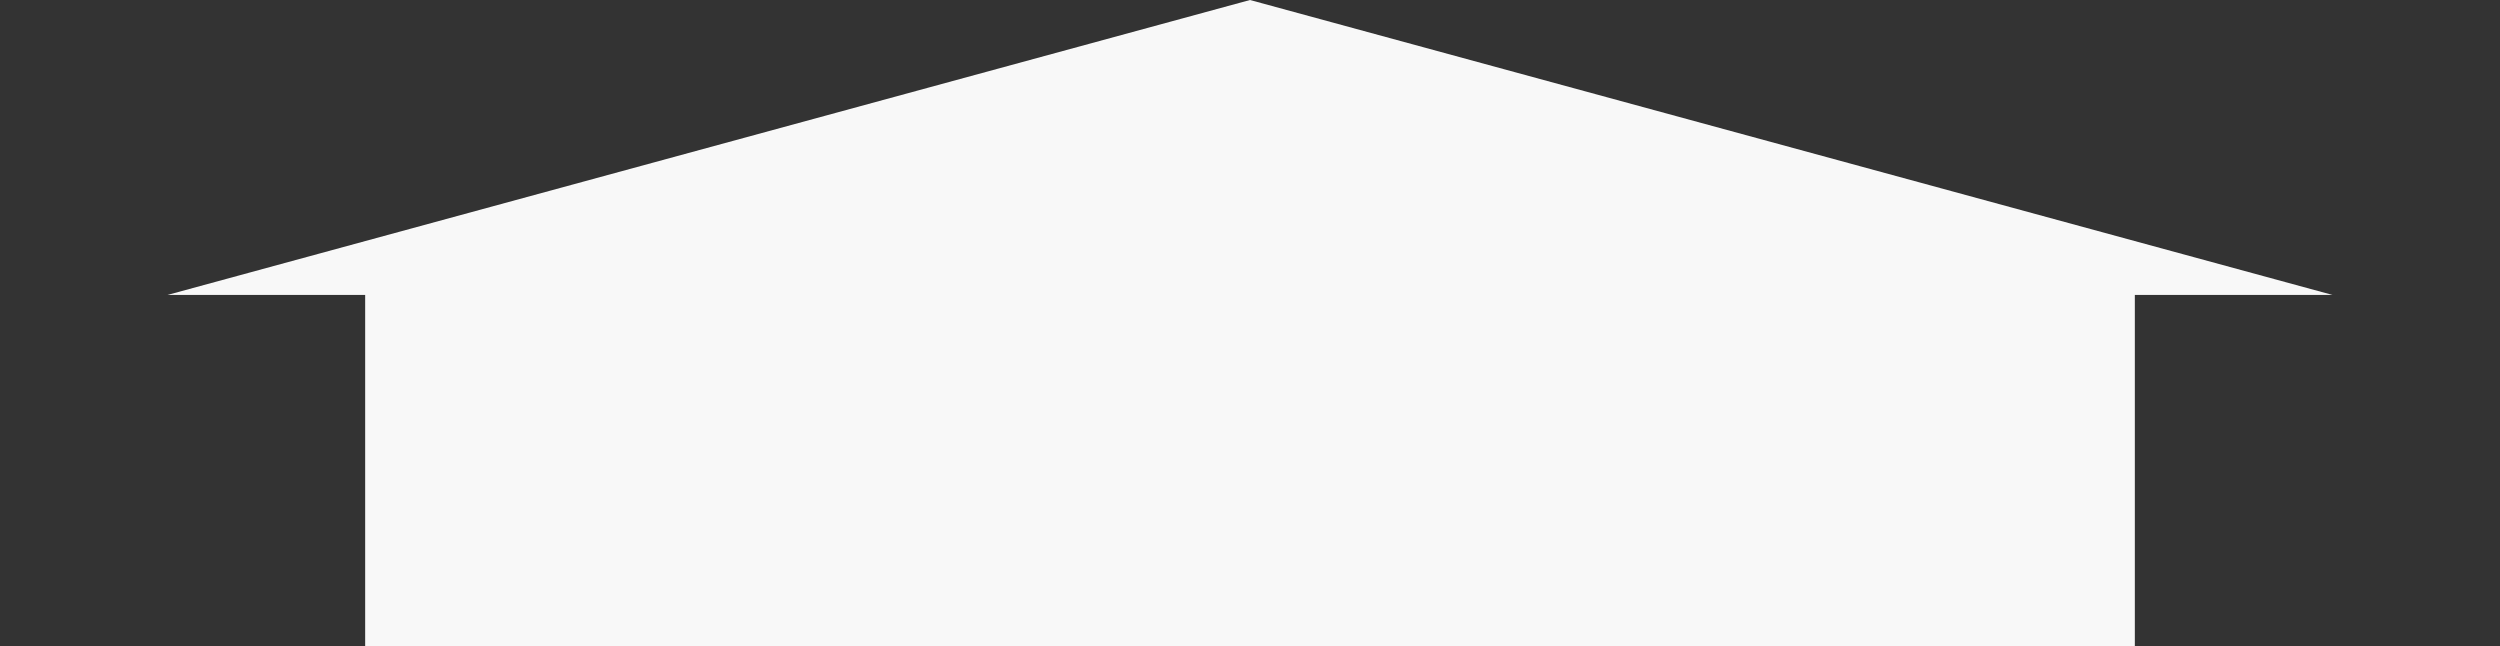
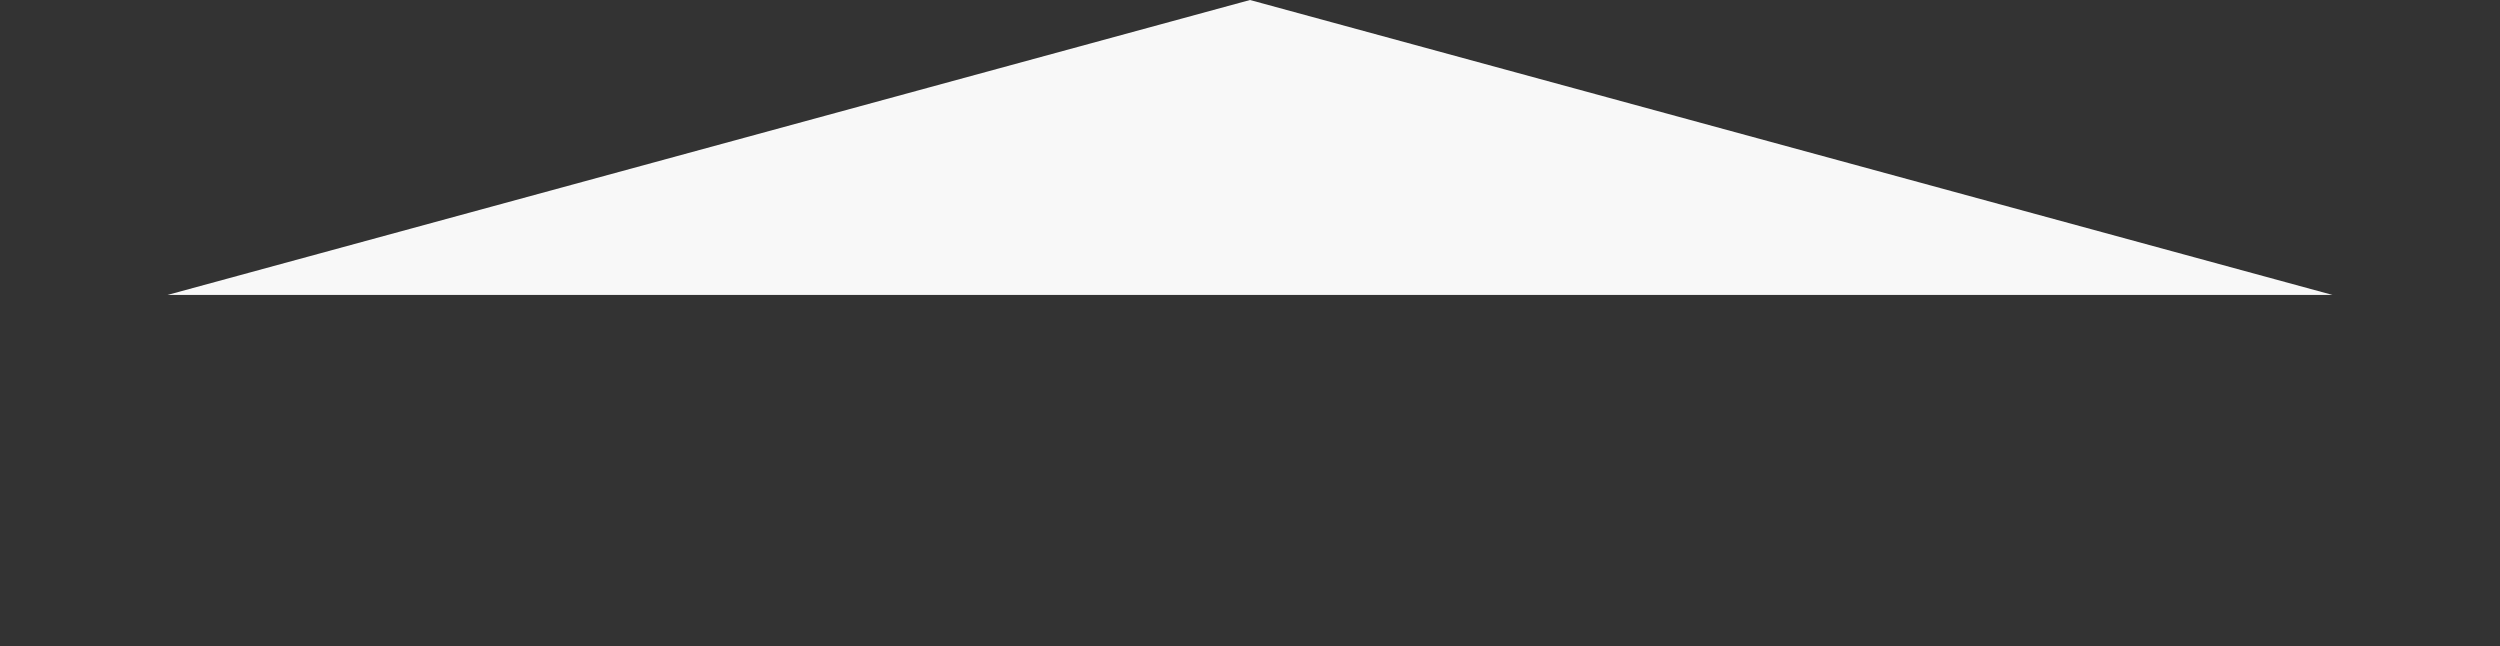
<svg xmlns="http://www.w3.org/2000/svg" width="89" height="23" viewBox="0 0 89 23" fill="none">
  <rect x="0" y="0" width="89" height="23" fill="#333333" stroke="none" />
-   <path d="M44.5 0L83.038 10.5L5.962 10.5L44.5 0Z" fill="#F8F8F8" />
-   <rect x="13" y="10" width="63" height="13" fill="#F8F8F8" />
+   <path d="M44.5 0L83.038 10.5L5.962 10.5L44.5 0" fill="#F8F8F8" />
</svg>